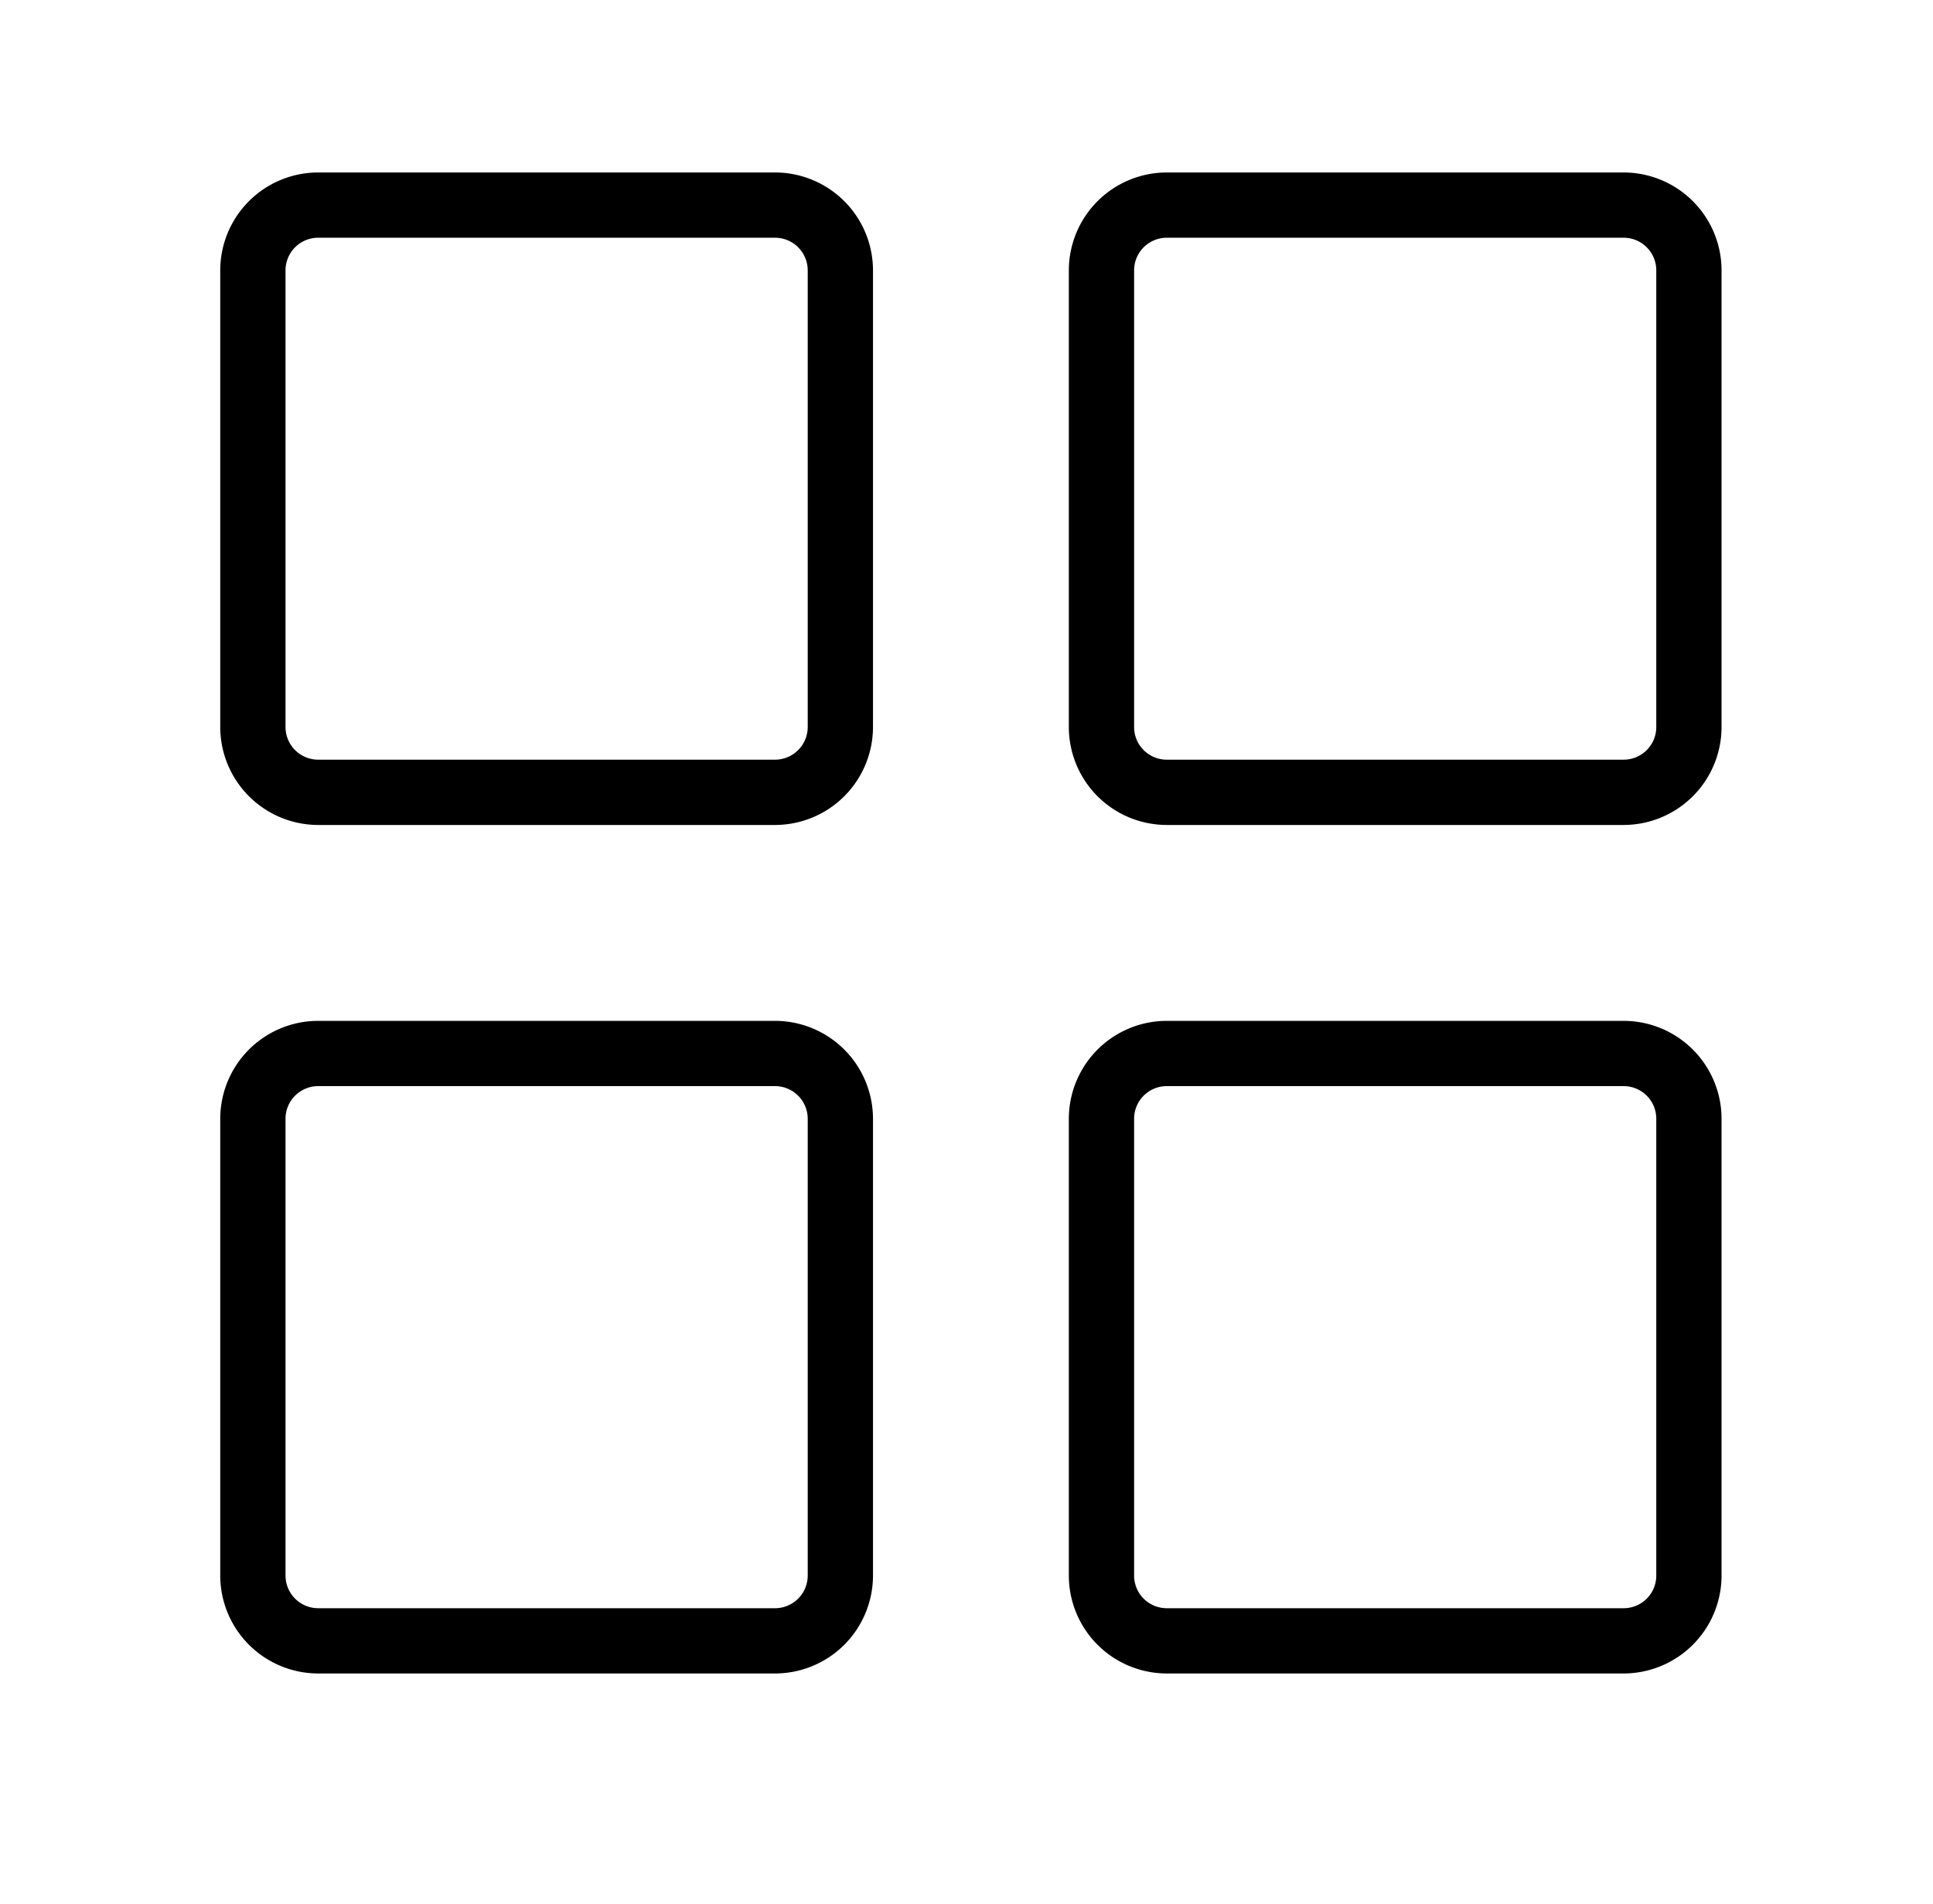
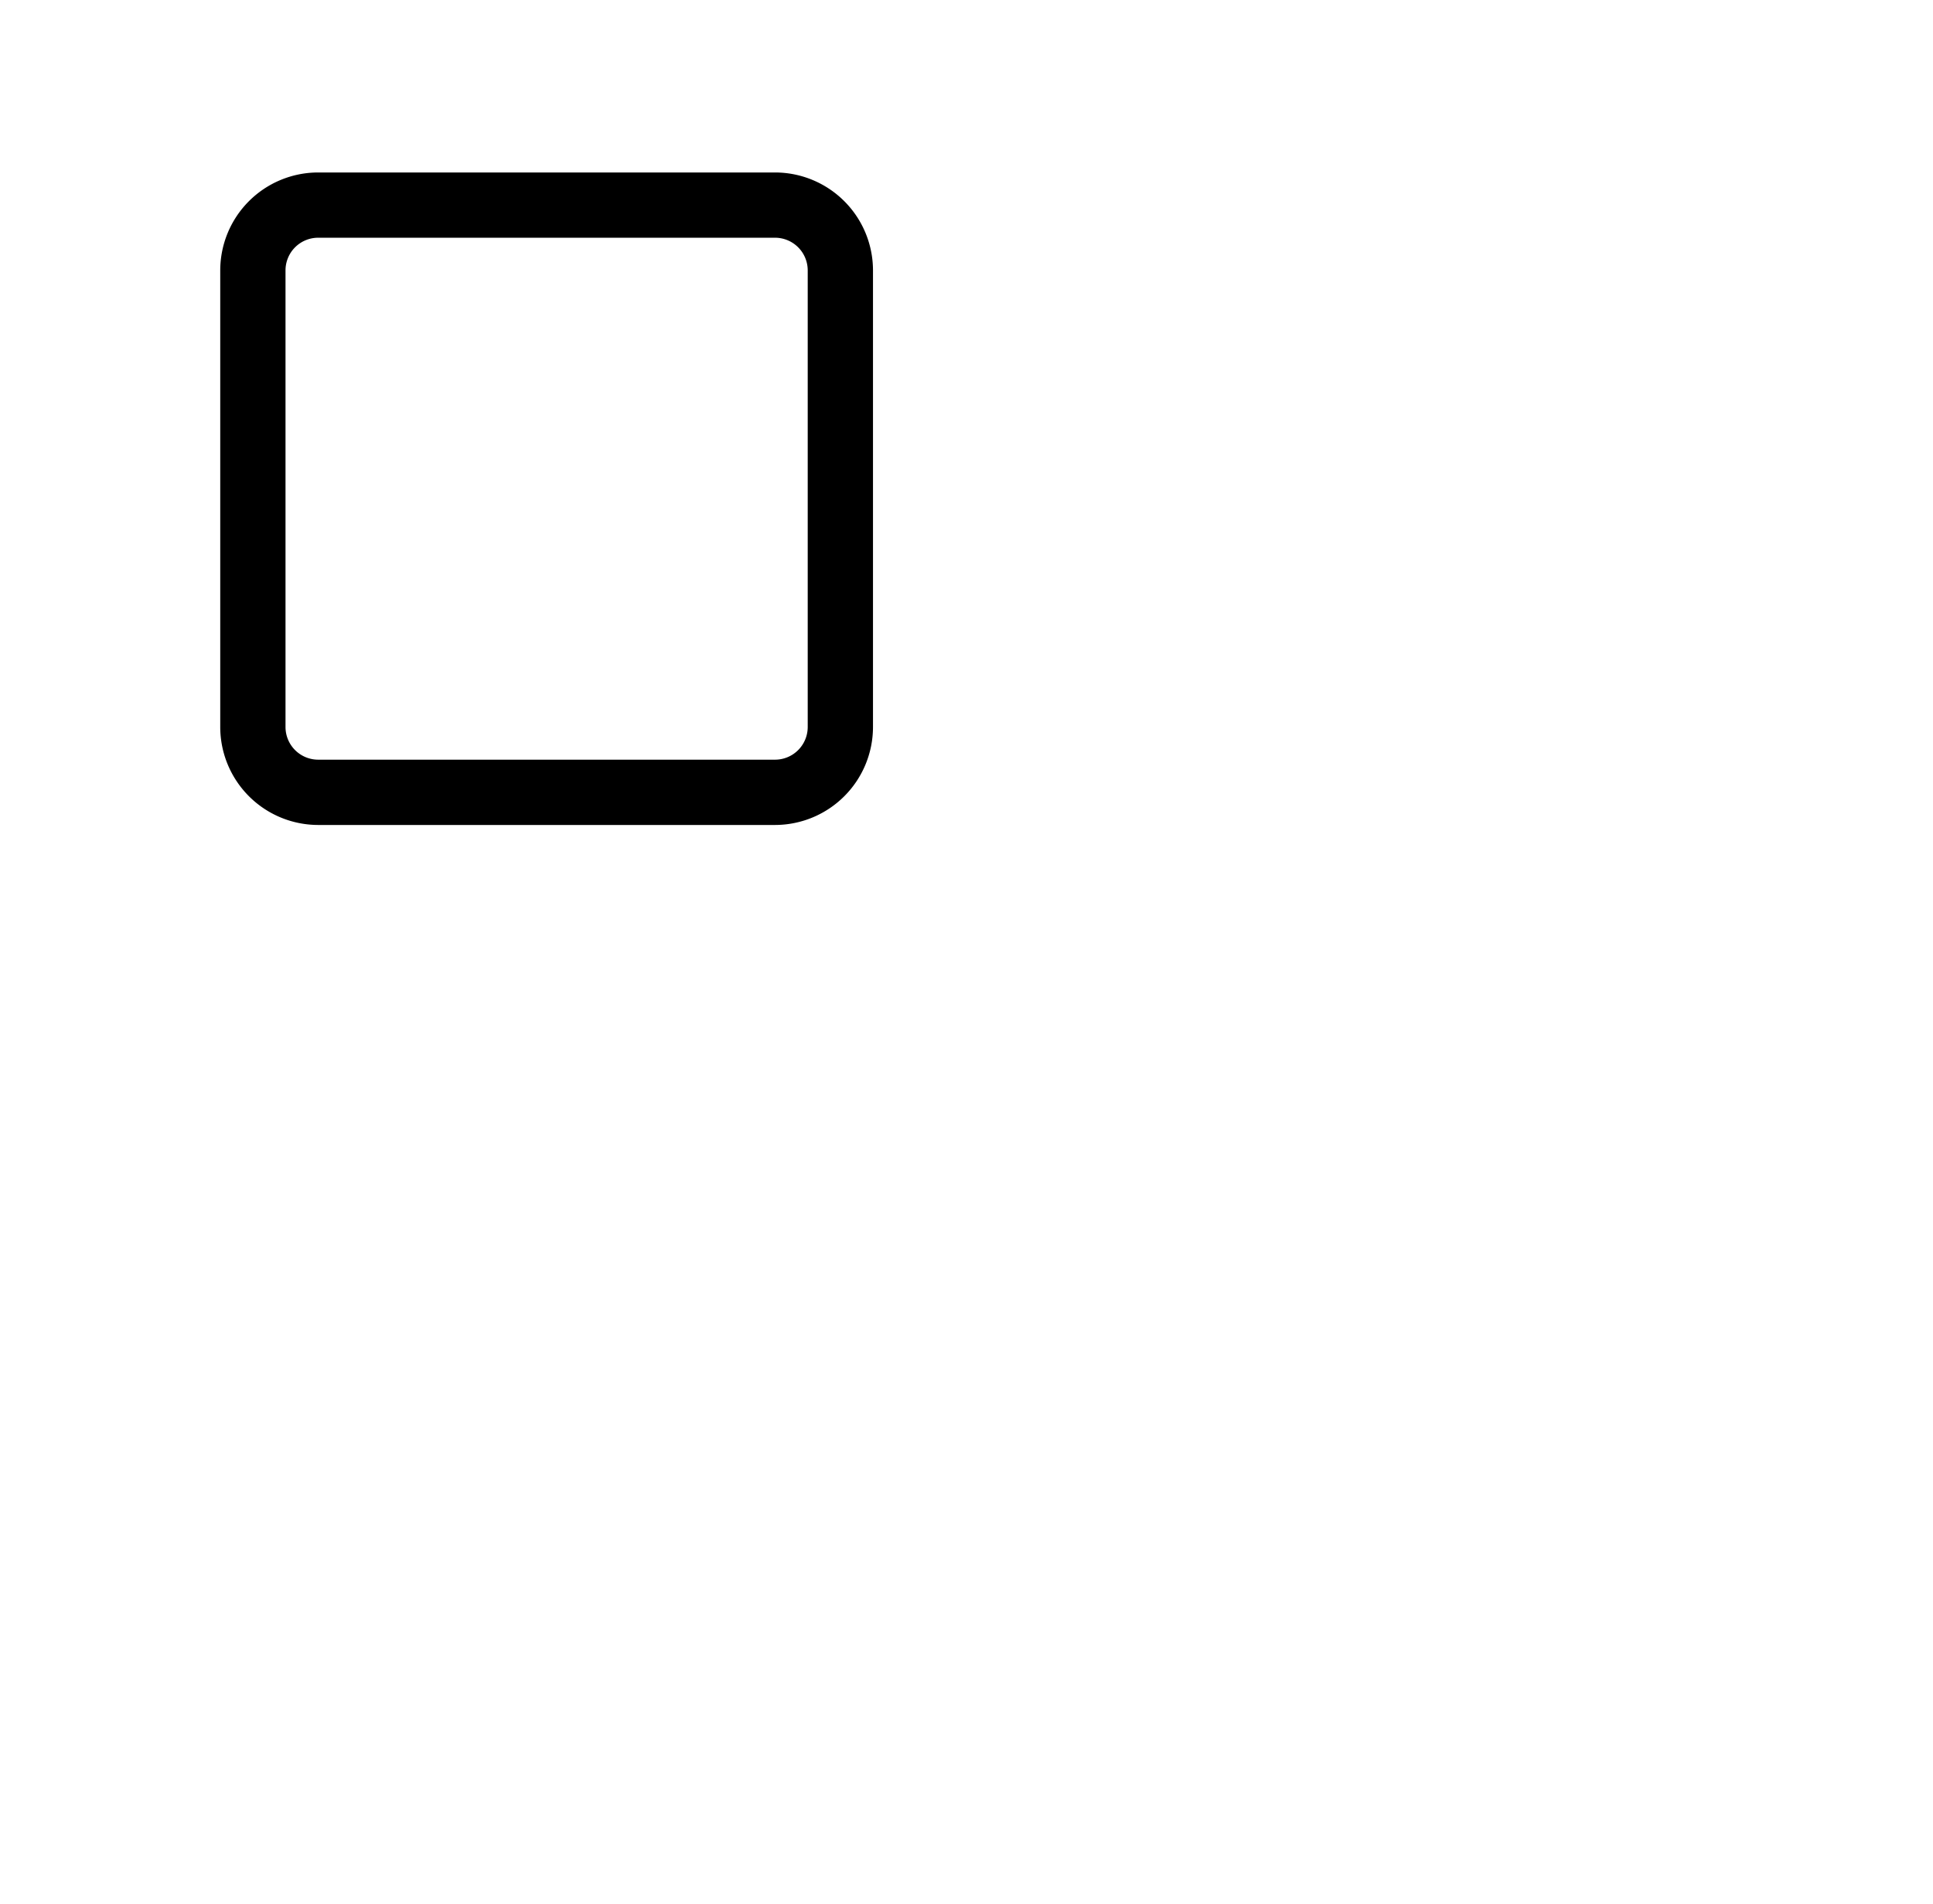
<svg xmlns="http://www.w3.org/2000/svg" viewBox="0 0 659.22 649.53">
  <defs>
    <style>.cls-1{fill:#231f20;}</style>
  </defs>
  <path fill="currentColor" d="M264.33,58.83H108.49A33.42,33.42,0,0,0,75.11,92.22V248a33.44,33.44,0,0,0,33.39,33.4H264.33A33.44,33.44,0,0,0,297.72,248V92.22A33.43,33.43,0,0,0,264.33,58.83ZM275.46,248a11.15,11.15,0,0,1-11.13,11.13H108.5A11.15,11.15,0,0,1,97.37,248V92.22a11.14,11.14,0,0,1,11.12-11.13H264.33a11.15,11.15,0,0,1,11.13,11.13V248Z" />
-   <path fill="currentColor" d="M553.72,58.83H397.9a33.43,33.43,0,0,0-33.39,33.39V248a33.43,33.43,0,0,0,33.39,33.4H553.72A33.44,33.44,0,0,0,587.11,248V92.22A33.43,33.43,0,0,0,553.72,58.83ZM564.85,248a11.13,11.13,0,0,1-11.13,11.13H397.9A11.13,11.13,0,0,1,386.77,248V92.22A11.14,11.14,0,0,1,397.9,81.09H553.72a11.14,11.14,0,0,1,11.13,11.13Z" />
-   <path fill="currentColor" d="M264.33,348.22H108.49a33.42,33.42,0,0,0-33.38,33.39V537.44a33.44,33.44,0,0,0,33.39,33.39H264.33a33.43,33.43,0,0,0,33.39-33.39V381.61A33.43,33.43,0,0,0,264.33,348.22Zm11.13,189.22a11.15,11.15,0,0,1-11.13,11.13H108.5a11.15,11.15,0,0,1-11.13-11.13V381.61a11.14,11.14,0,0,1,11.12-11.13H264.33a11.15,11.15,0,0,1,11.13,11.13V537.44Z" />
-   <path fill="currentColor" d="M553.72,348.22H397.9a33.43,33.43,0,0,0-33.39,33.39V537.44a33.43,33.43,0,0,0,33.39,33.39H553.72a33.44,33.44,0,0,0,33.39-33.39V381.61A33.43,33.43,0,0,0,553.72,348.22Zm11.13,189.22a11.13,11.13,0,0,1-11.13,11.13H397.9a11.13,11.13,0,0,1-11.13-11.13V381.61a11.13,11.13,0,0,1,11.13-11.13H553.72a11.13,11.13,0,0,1,11.13,11.13Z" />
</svg>